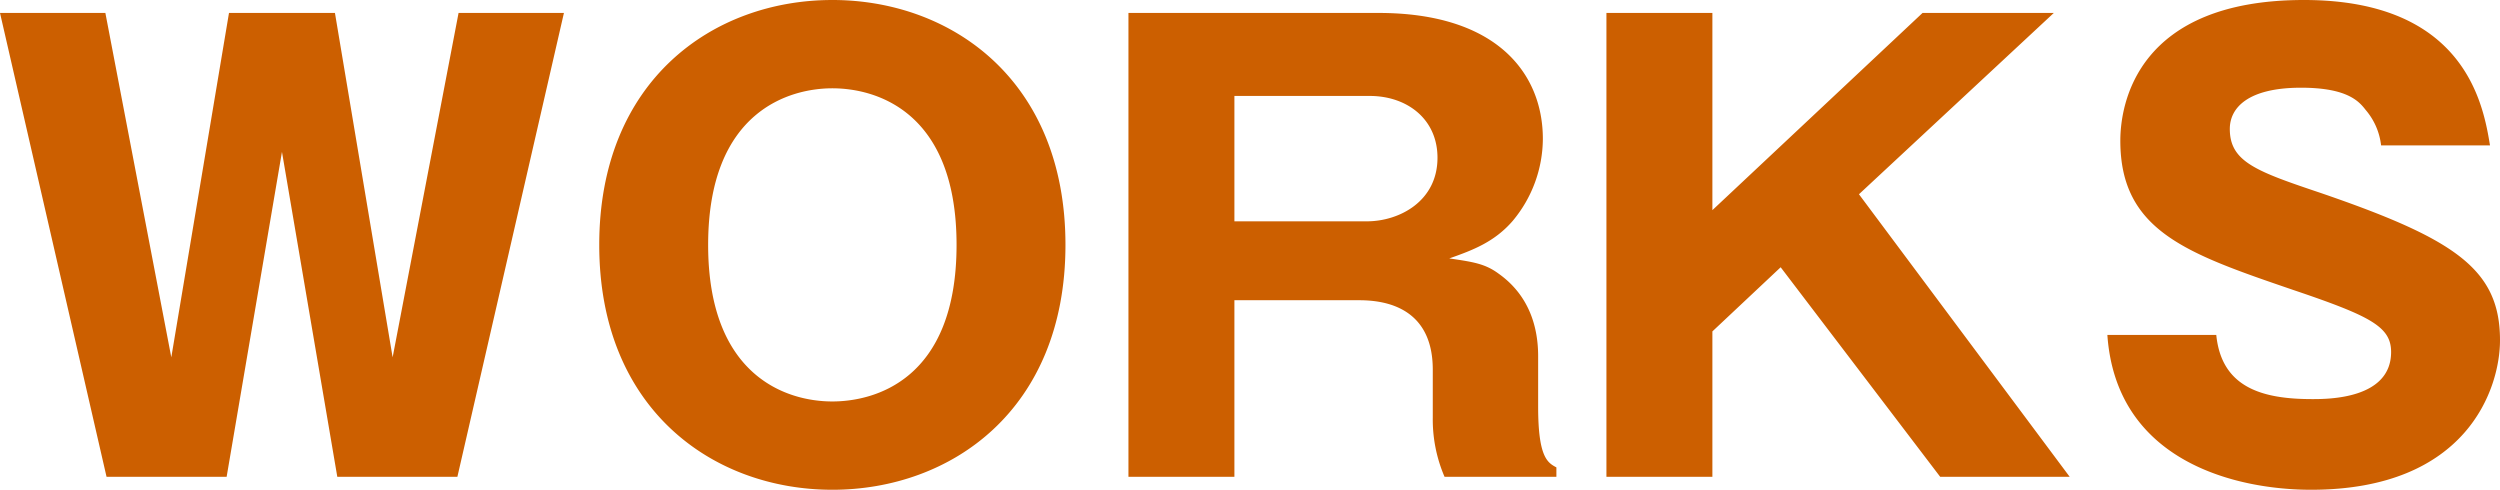
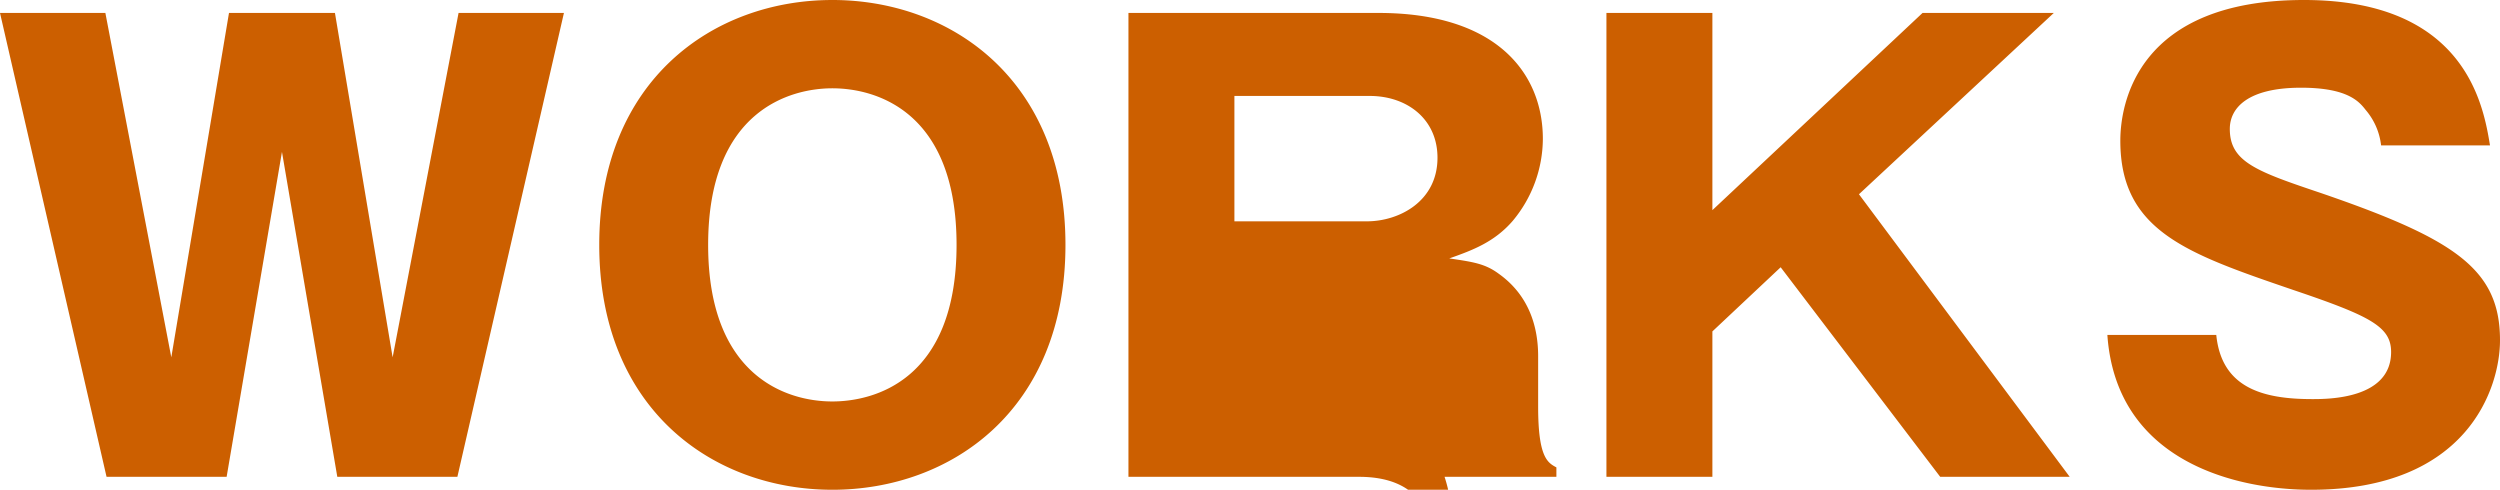
<svg xmlns="http://www.w3.org/2000/svg" width="339.76" height="66.56" viewBox="0 0 339.76 66.56">
-   <path id="パス_113686" data-name="パス 113686" d="M-125.04,0h16.32l14.48-63.04h-14.32l-8.96,46.8-7.84-46.8h-14.4l-7.84,46.8-8.96-46.8h-14.32L-156.4,0h16.32l7.52-44.16Zm98.96-31.52c0-22.48-15.6-33.28-31.68-33.28C-74-64.8-89.44-53.84-89.44-31.52S-74,1.76-57.76,1.76C-41.68,1.76-26.08-9.04-26.08-31.52ZM-57.76-52.8c5.84,0,16.88,3.04,16.88,21.28,0,18.48-11.28,21.28-16.88,21.28-6.32,0-16.88-3.52-16.88-21.28C-74.64-49.76-63.52-52.8-57.76-52.8ZM38.16-16.4c0-3.92-1.2-8.24-5.36-11.2-1.84-1.36-3.44-1.6-6.72-2.08,3.2-1.12,6.16-2.24,8.64-5.12A17.509,17.509,0,0,0,38.8-45.92c0-8.88-6.24-17.12-22.32-17.12h-34V0h14.4V-24H13.52c2.24,0,10.32,0,10.32,9.44v6.48A19.709,19.709,0,0,0,25.44,0h15.2V-1.28c-1.2-.64-2.48-1.36-2.48-8.24ZM-3.12-51.76h18.4c5.04,0,9.2,3.12,9.2,8.4,0,5.92-5.2,8.64-9.6,8.64h-18ZM71.12-28.48,92.8,0h17.6L81.76-38.4l26.48-24.64H90.4L61.84-36.24v-26.8H47.44V0h14.4V-19.76Zm44.4,9.2C116.72-2,133.12,1.76,143.2,1.76c21.28,0,25.68-13.84,25.68-20.32,0-9.68-6.16-13.76-24.32-20-8.8-2.96-12.4-4.24-12.4-8.72,0-2.88,2.48-5.6,9.68-5.6,6.4,0,7.92,1.92,8.8,3.04a8.951,8.951,0,0,1,2.08,4.8h14.8c-.88-5.36-3.28-19.76-25.28-19.76-22.72,0-24.96,14.16-24.96,19.12,0,12.32,9.12,15.36,23.6,20.32,10.4,3.52,13.2,4.96,13.2,8.4,0,6.4-8.56,6.4-10.72,6.4-6.72,0-12.32-1.52-13.04-8.72Z" transform="translate(170.88 64.8)" fill="#cc5f00" />
+   <path id="パス_113686" data-name="パス 113686" d="M-125.04,0h16.32l14.48-63.04h-14.32l-8.96,46.8-7.84-46.8h-14.4l-7.84,46.8-8.96-46.8h-14.32L-156.4,0h16.32l7.52-44.16Zm98.96-31.52c0-22.48-15.6-33.28-31.68-33.28C-74-64.8-89.44-53.84-89.44-31.52S-74,1.76-57.76,1.76C-41.68,1.76-26.08-9.04-26.08-31.52ZM-57.76-52.8c5.84,0,16.88,3.04,16.88,21.28,0,18.48-11.28,21.28-16.88,21.28-6.32,0-16.88-3.52-16.88-21.28C-74.64-49.76-63.52-52.8-57.76-52.8ZM38.16-16.4c0-3.92-1.2-8.24-5.36-11.2-1.84-1.36-3.44-1.6-6.72-2.08,3.2-1.12,6.16-2.24,8.64-5.12A17.509,17.509,0,0,0,38.8-45.92c0-8.88-6.24-17.12-22.32-17.12h-34V0h14.4H13.52c2.24,0,10.32,0,10.32,9.44v6.48A19.709,19.709,0,0,0,25.44,0h15.2V-1.28c-1.2-.64-2.48-1.36-2.48-8.24ZM-3.12-51.76h18.4c5.04,0,9.2,3.12,9.2,8.4,0,5.92-5.2,8.64-9.6,8.64h-18ZM71.12-28.48,92.8,0h17.6L81.76-38.4l26.48-24.64H90.4L61.84-36.24v-26.8H47.44V0h14.4V-19.76Zm44.4,9.2C116.72-2,133.12,1.76,143.2,1.76c21.28,0,25.68-13.84,25.68-20.32,0-9.68-6.16-13.76-24.32-20-8.8-2.96-12.4-4.24-12.4-8.72,0-2.88,2.48-5.6,9.68-5.6,6.4,0,7.92,1.92,8.8,3.04a8.951,8.951,0,0,1,2.08,4.8h14.8c-.88-5.36-3.28-19.76-25.28-19.76-22.72,0-24.96,14.16-24.96,19.12,0,12.32,9.12,15.36,23.6,20.32,10.4,3.52,13.2,4.96,13.2,8.4,0,6.4-8.56,6.4-10.72,6.4-6.72,0-12.32-1.52-13.04-8.72Z" transform="translate(170.88 64.8)" fill="#cc5f00" />
</svg>